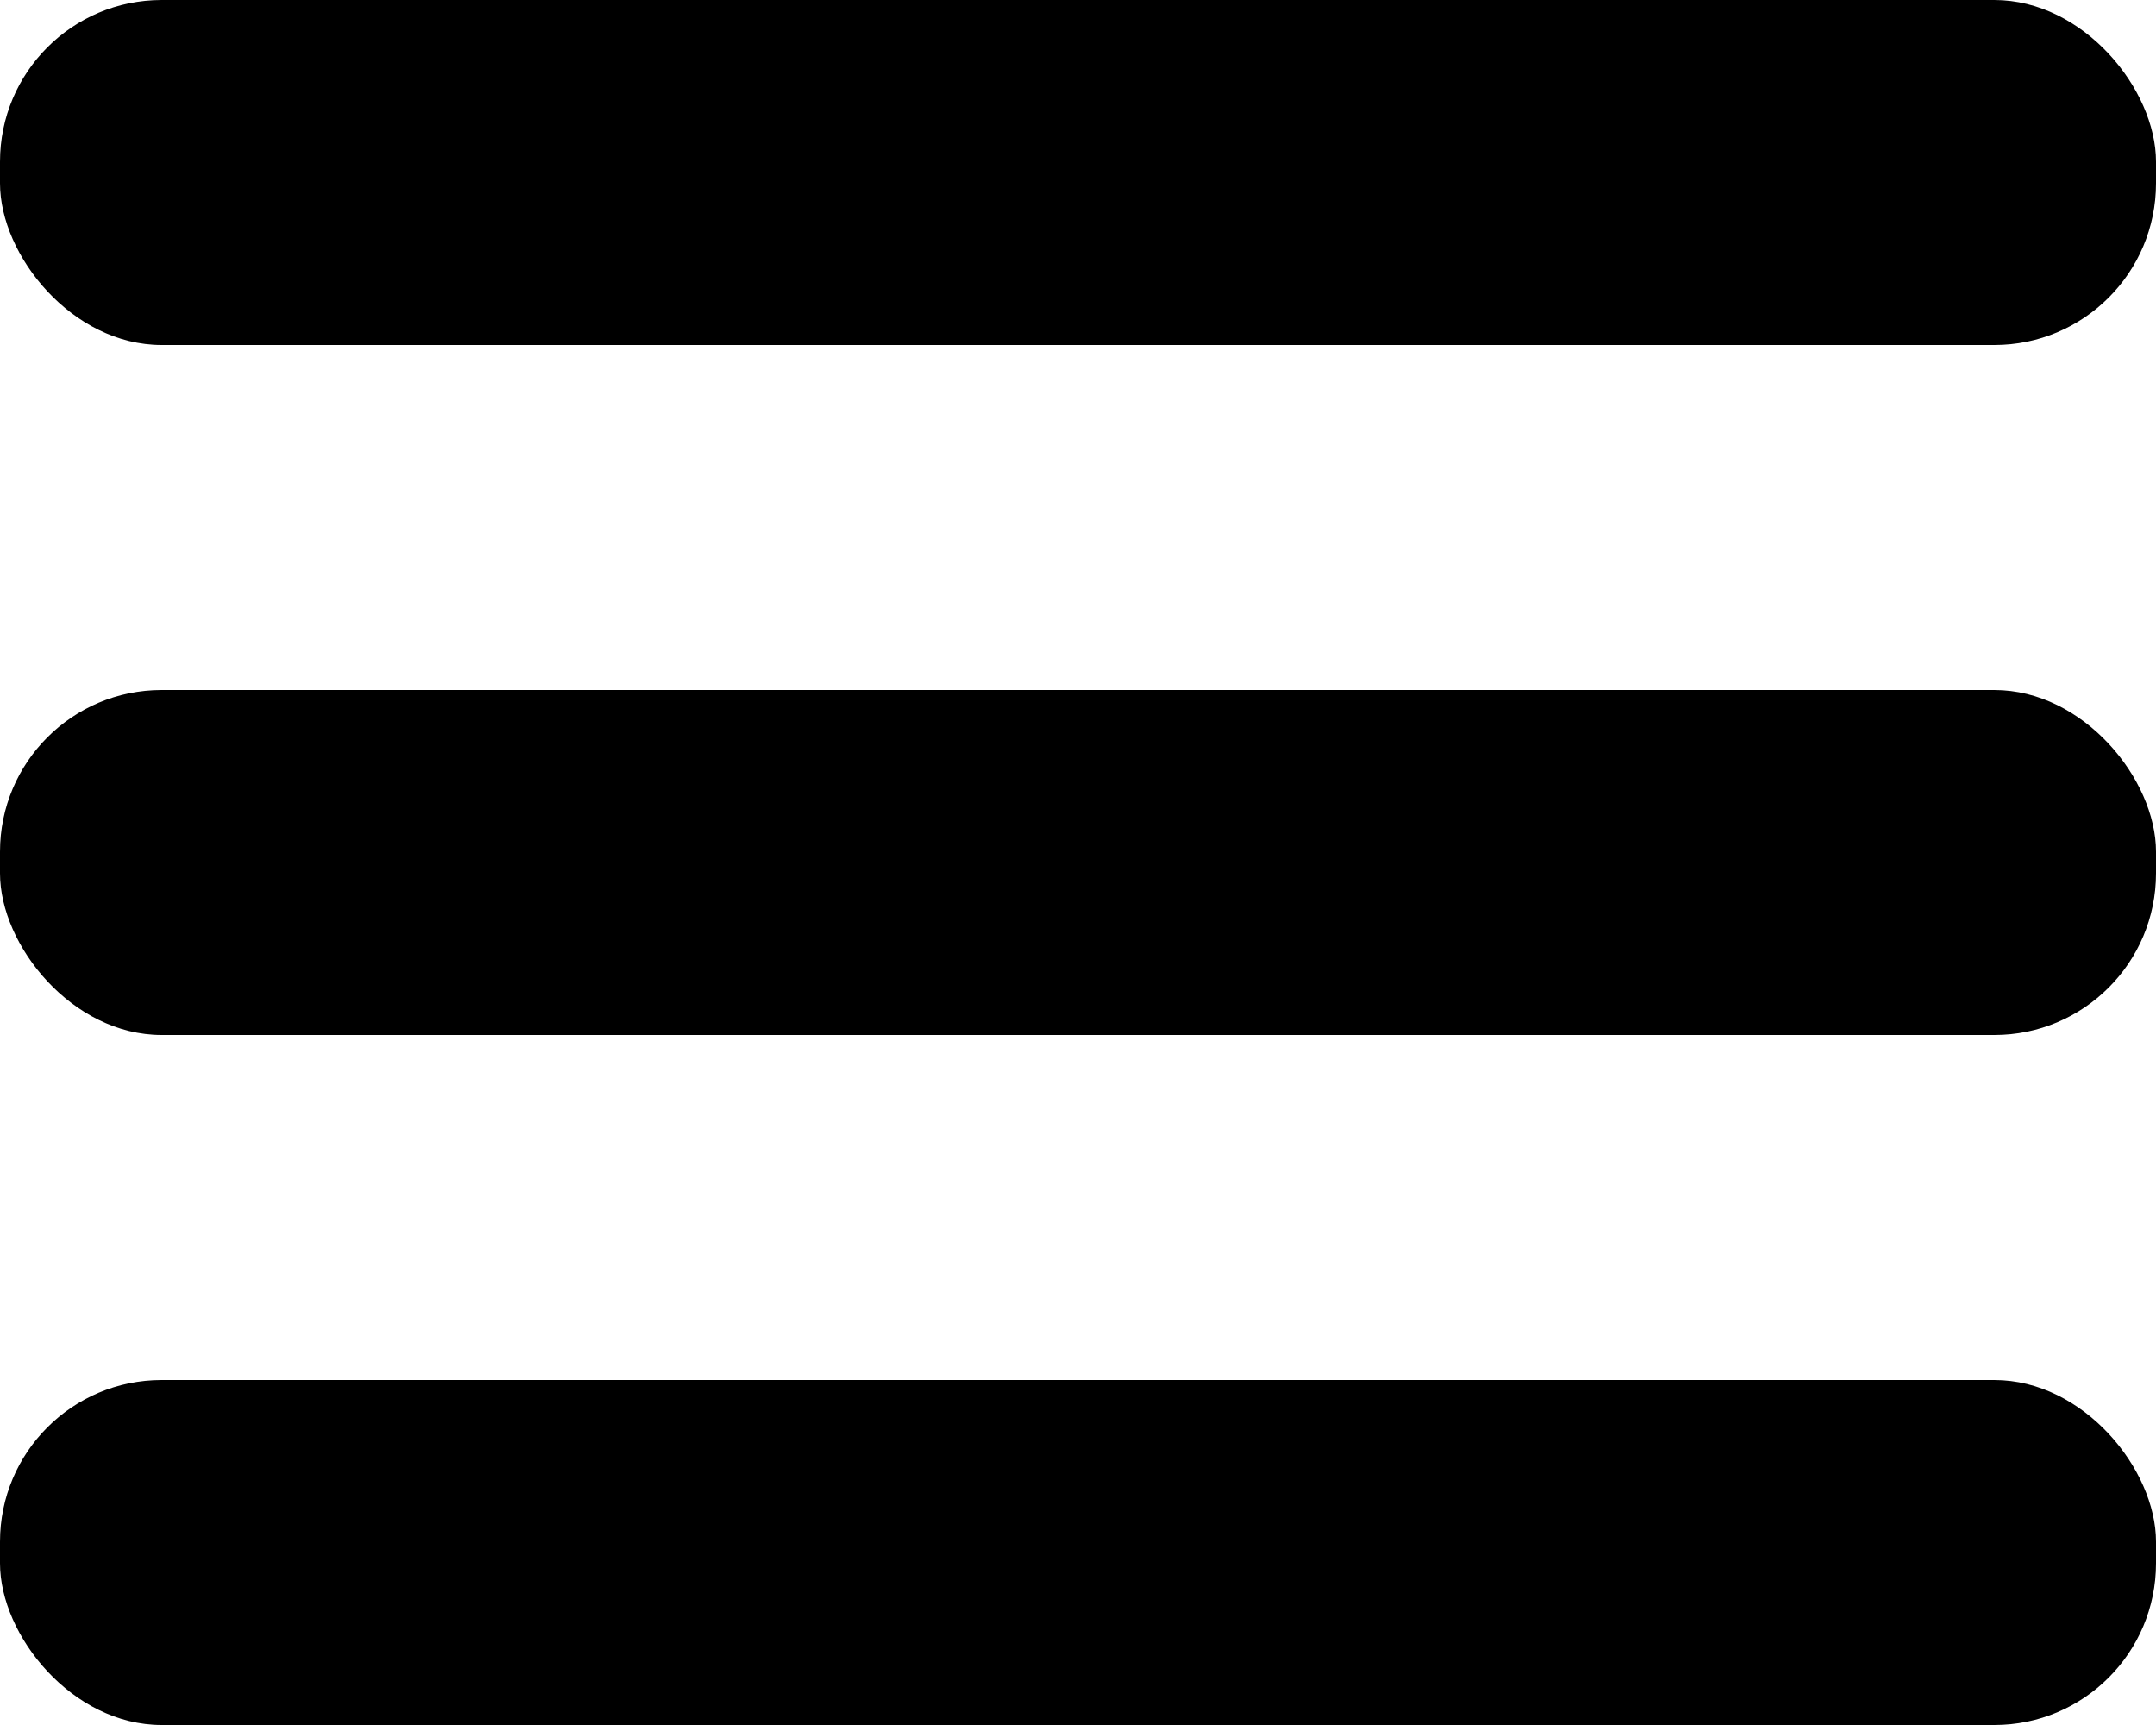
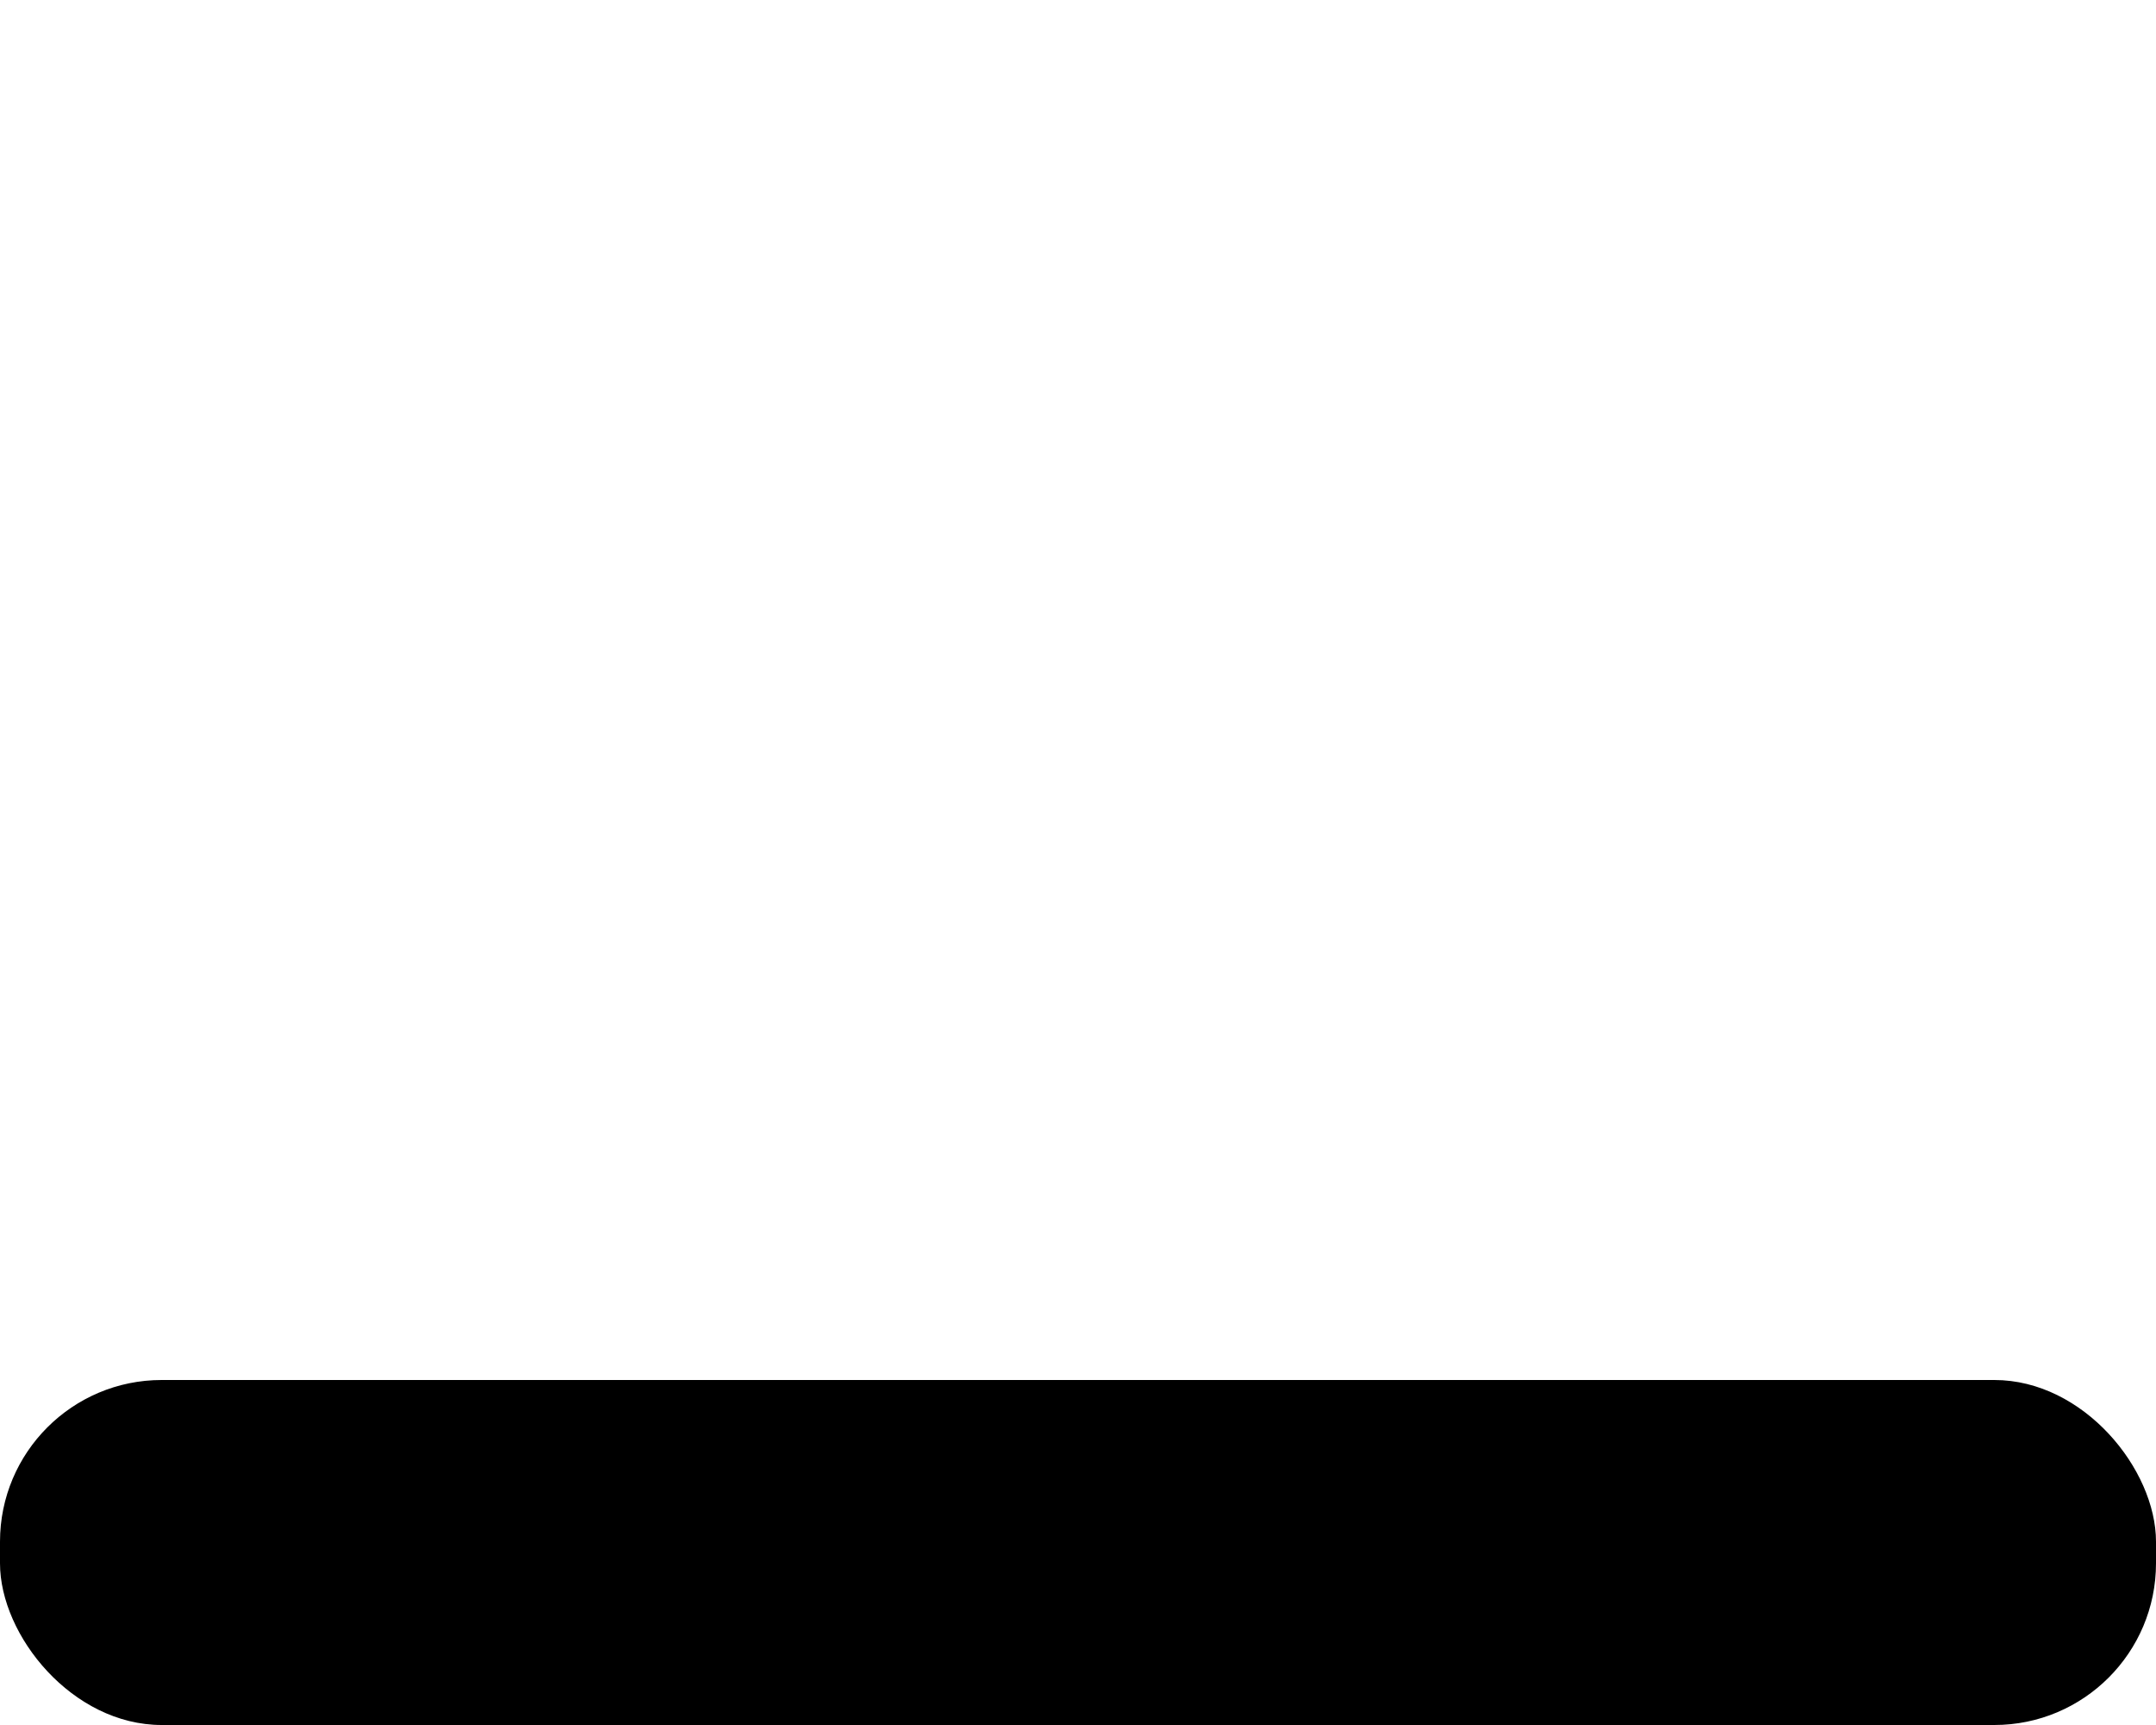
<svg xmlns="http://www.w3.org/2000/svg" width="40px" height="32px" viewBox="0 0 40 32" version="1.1">
  <title>dhicon</title>
  <g id="页面-1" stroke="none" stroke-width="1" fill="none" fill-rule="evenodd">
    <g id="联系我们" transform="translate(-664, -100)" fill="#000000">
      <g id="编组-19" transform="translate(664, 100)">
-         <rect id="矩形" x="0" y="12.8" width="40" height="6.4" rx="3" />
-         <rect id="矩形" x="0" y="0" width="40" height="6.4" rx="3" />
        <rect id="矩形" x="0" y="25.6" width="40" height="6.4" rx="3" />
      </g>
    </g>
  </g>
</svg>